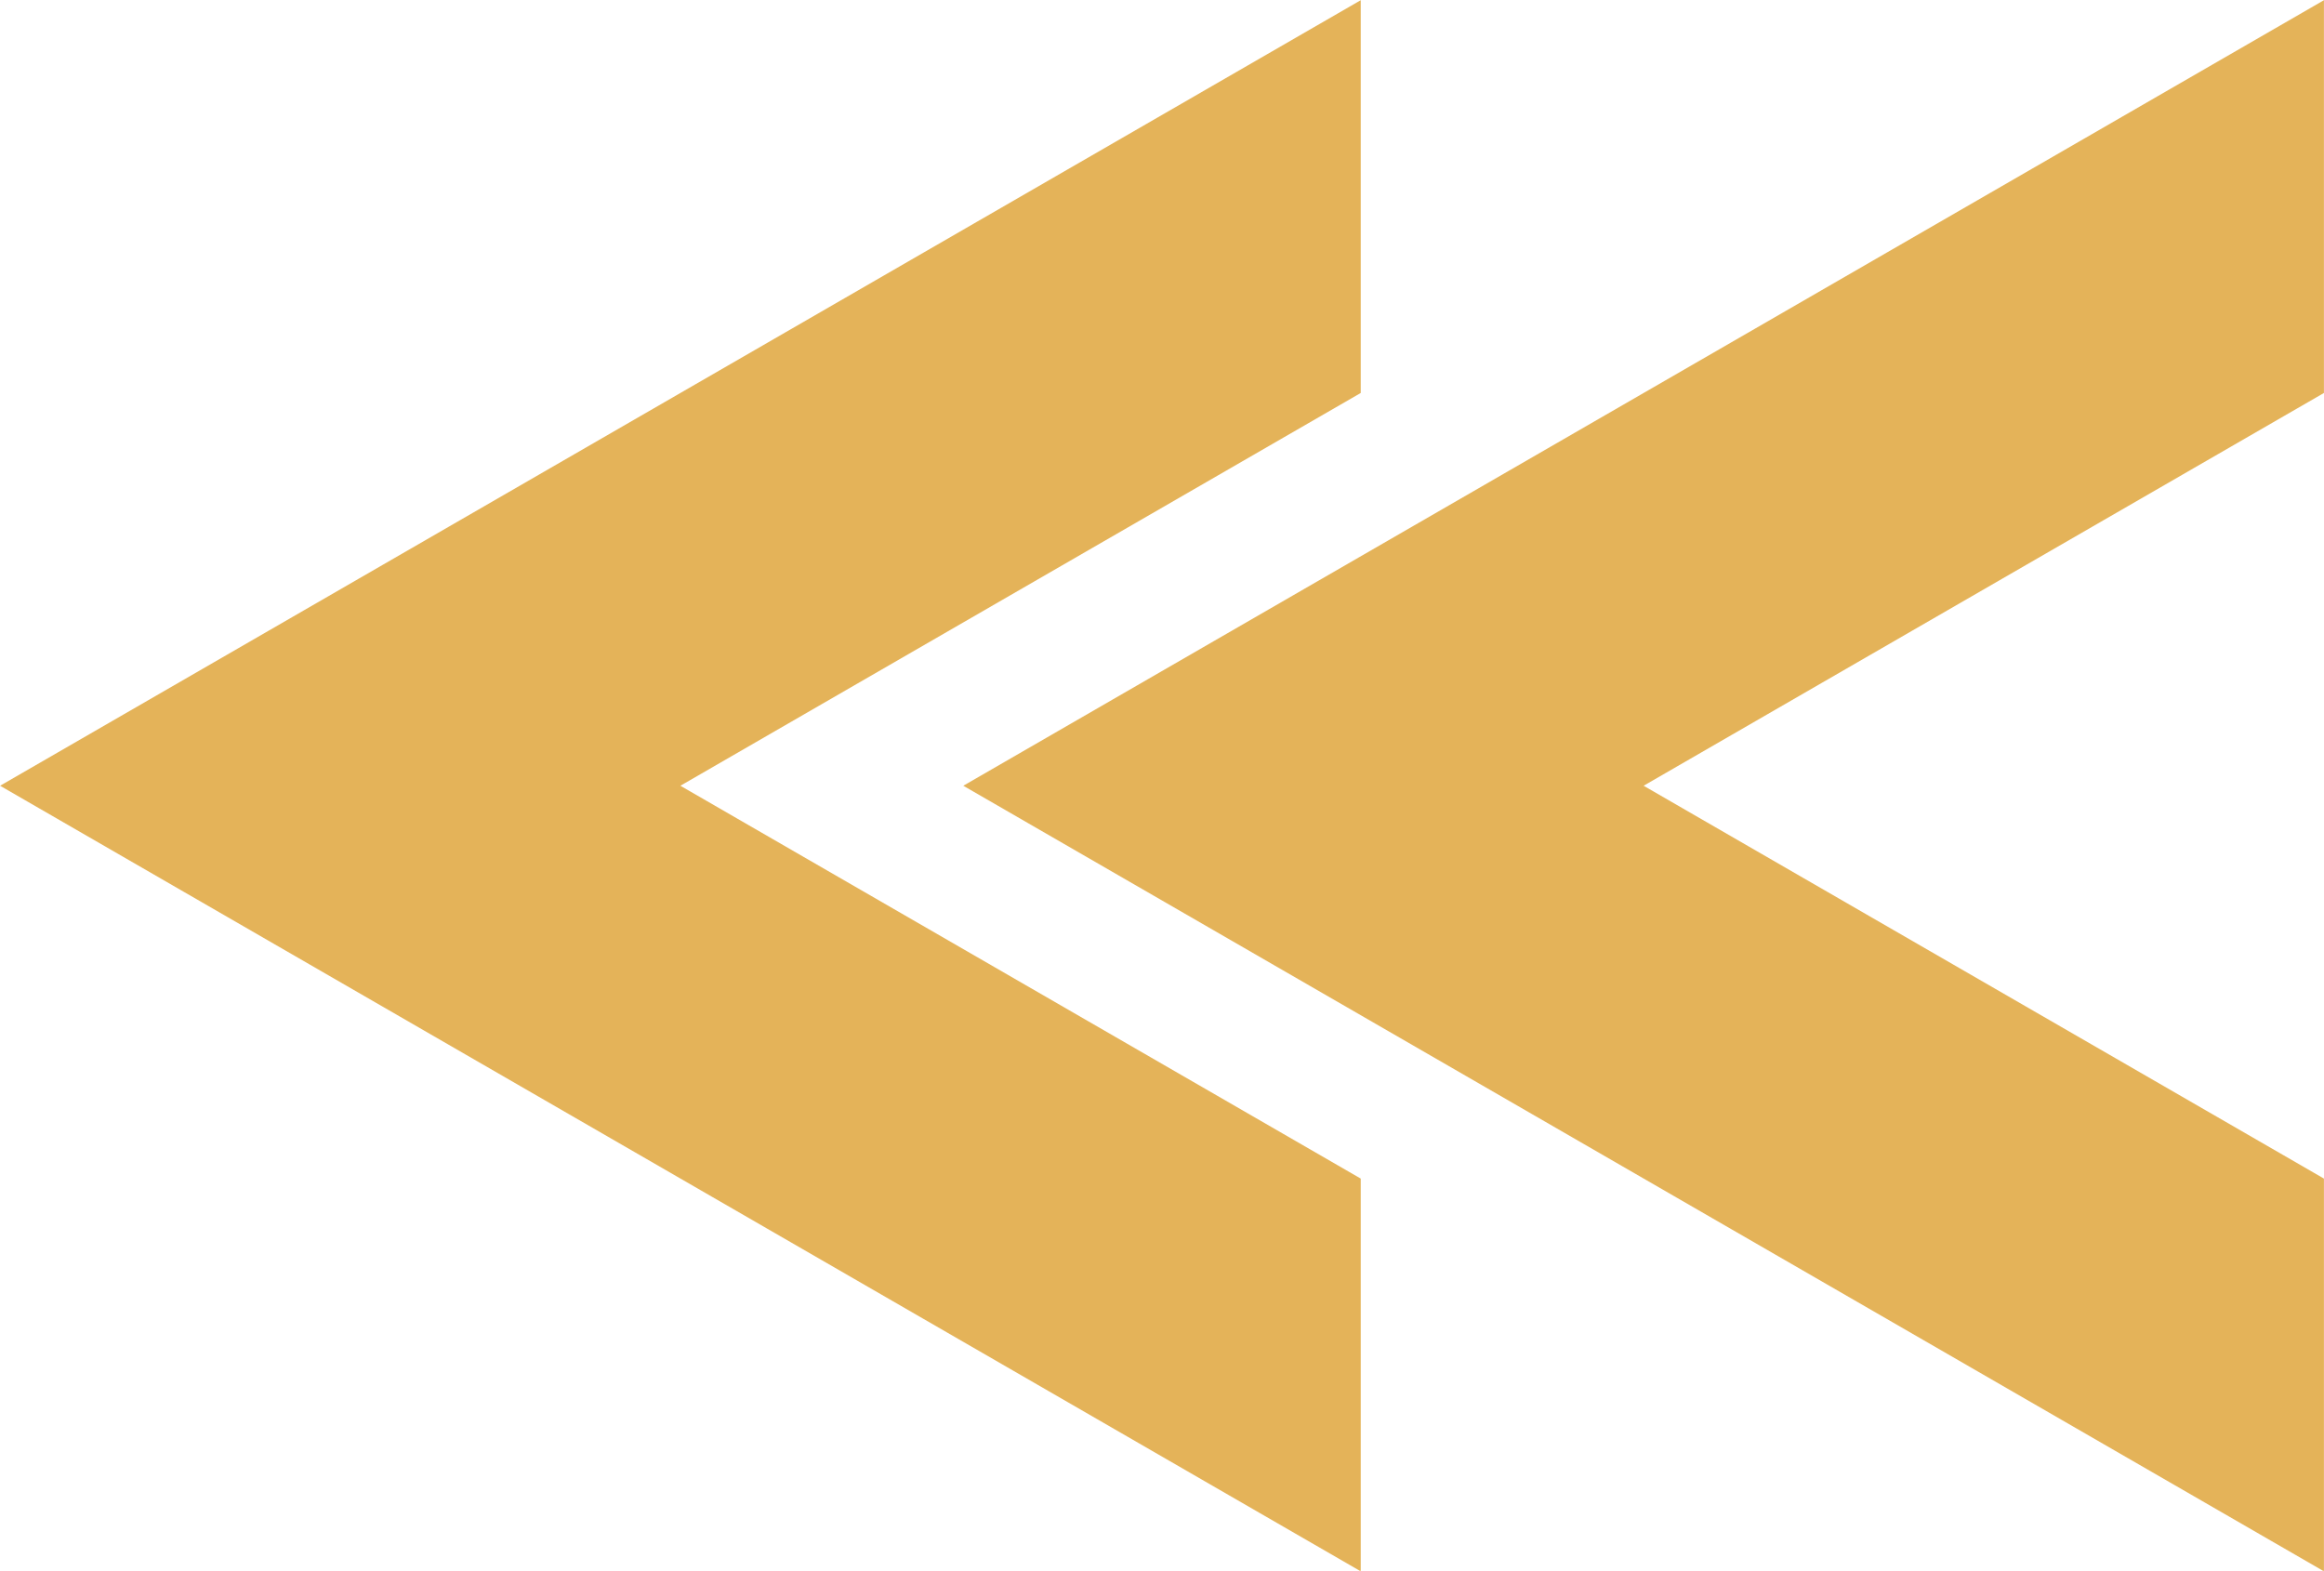
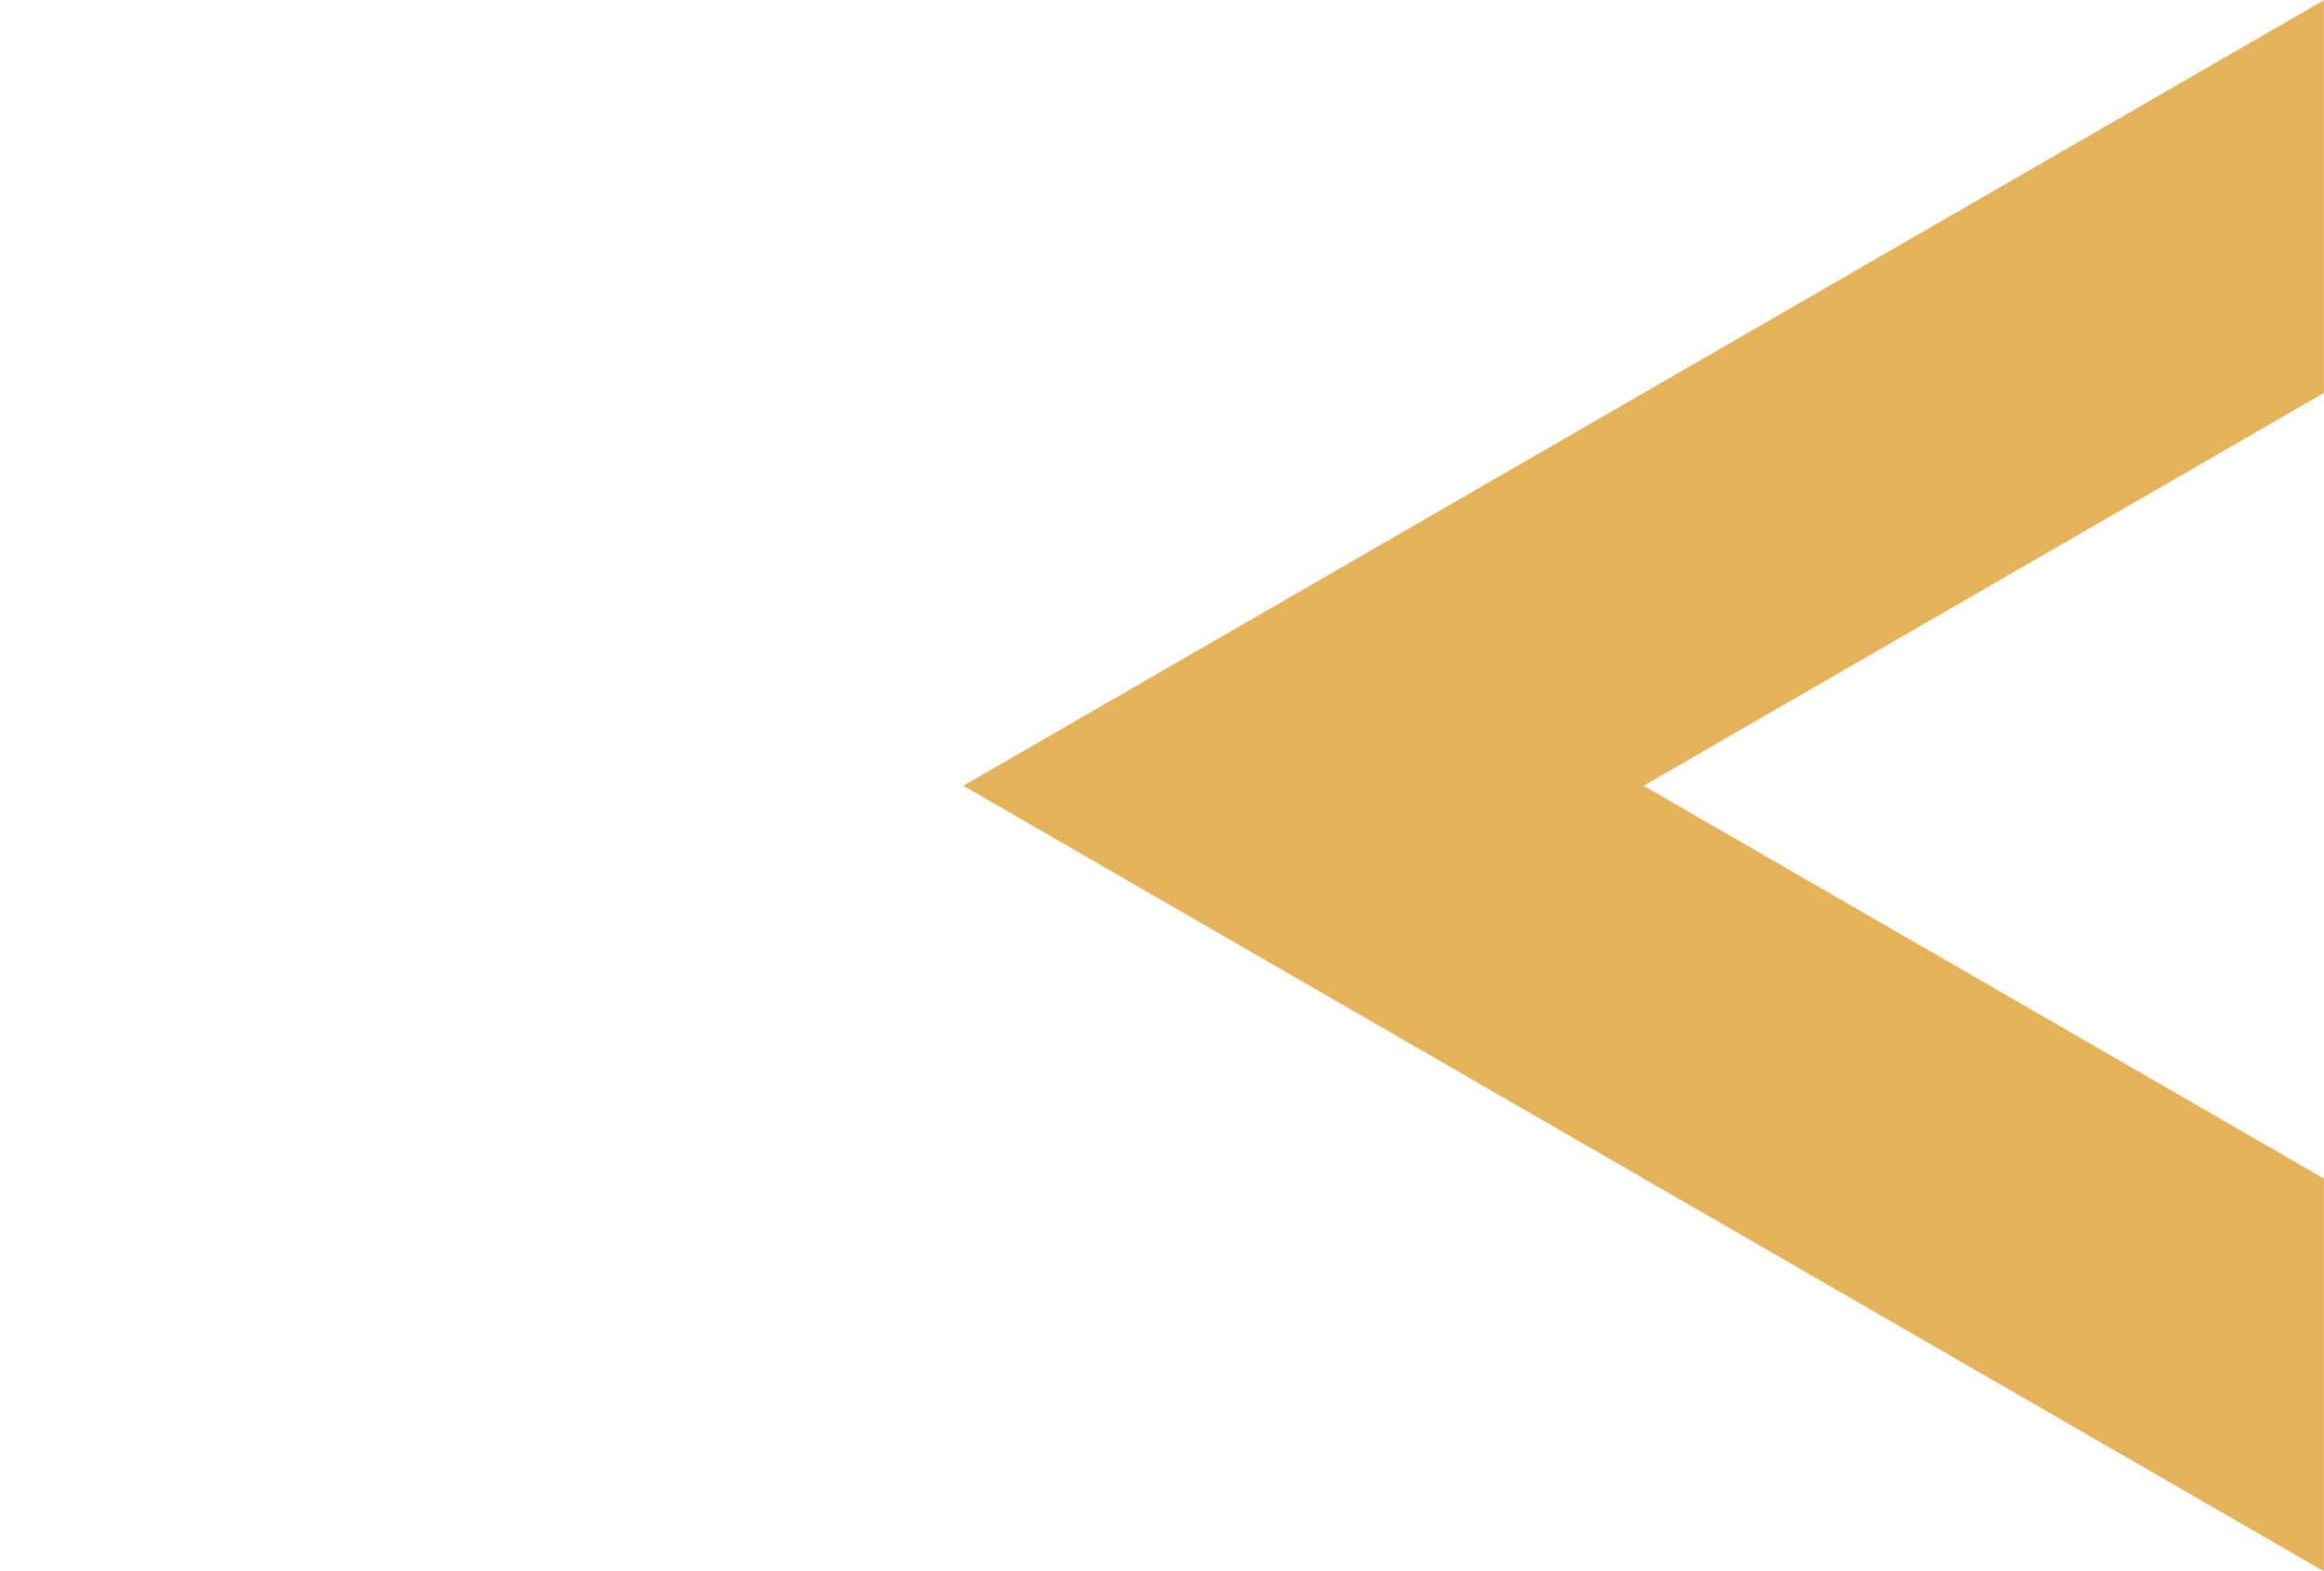
<svg xmlns="http://www.w3.org/2000/svg" fill="#000000" height="212.1" preserveAspectRatio="xMidYMid meet" version="1" viewBox="55.7 106.5 313.8 212.1" width="313.8" zoomAndPan="magnify">
  <g fill="#e4b359" id="change1_1">
-     <path d="M 147.57 212.598 L 239.434 159.562 L 239.434 106.527 L 55.711 212.598 L 239.434 318.672 L 239.434 265.641 L 147.57 212.598" fill="inherit" />
    <path d="M 277.629 212.598 L 369.492 159.562 L 369.492 106.527 L 185.77 212.598 L 369.492 318.672 L 369.492 265.641 L 277.629 212.598" fill="inherit" />
  </g>
</svg>